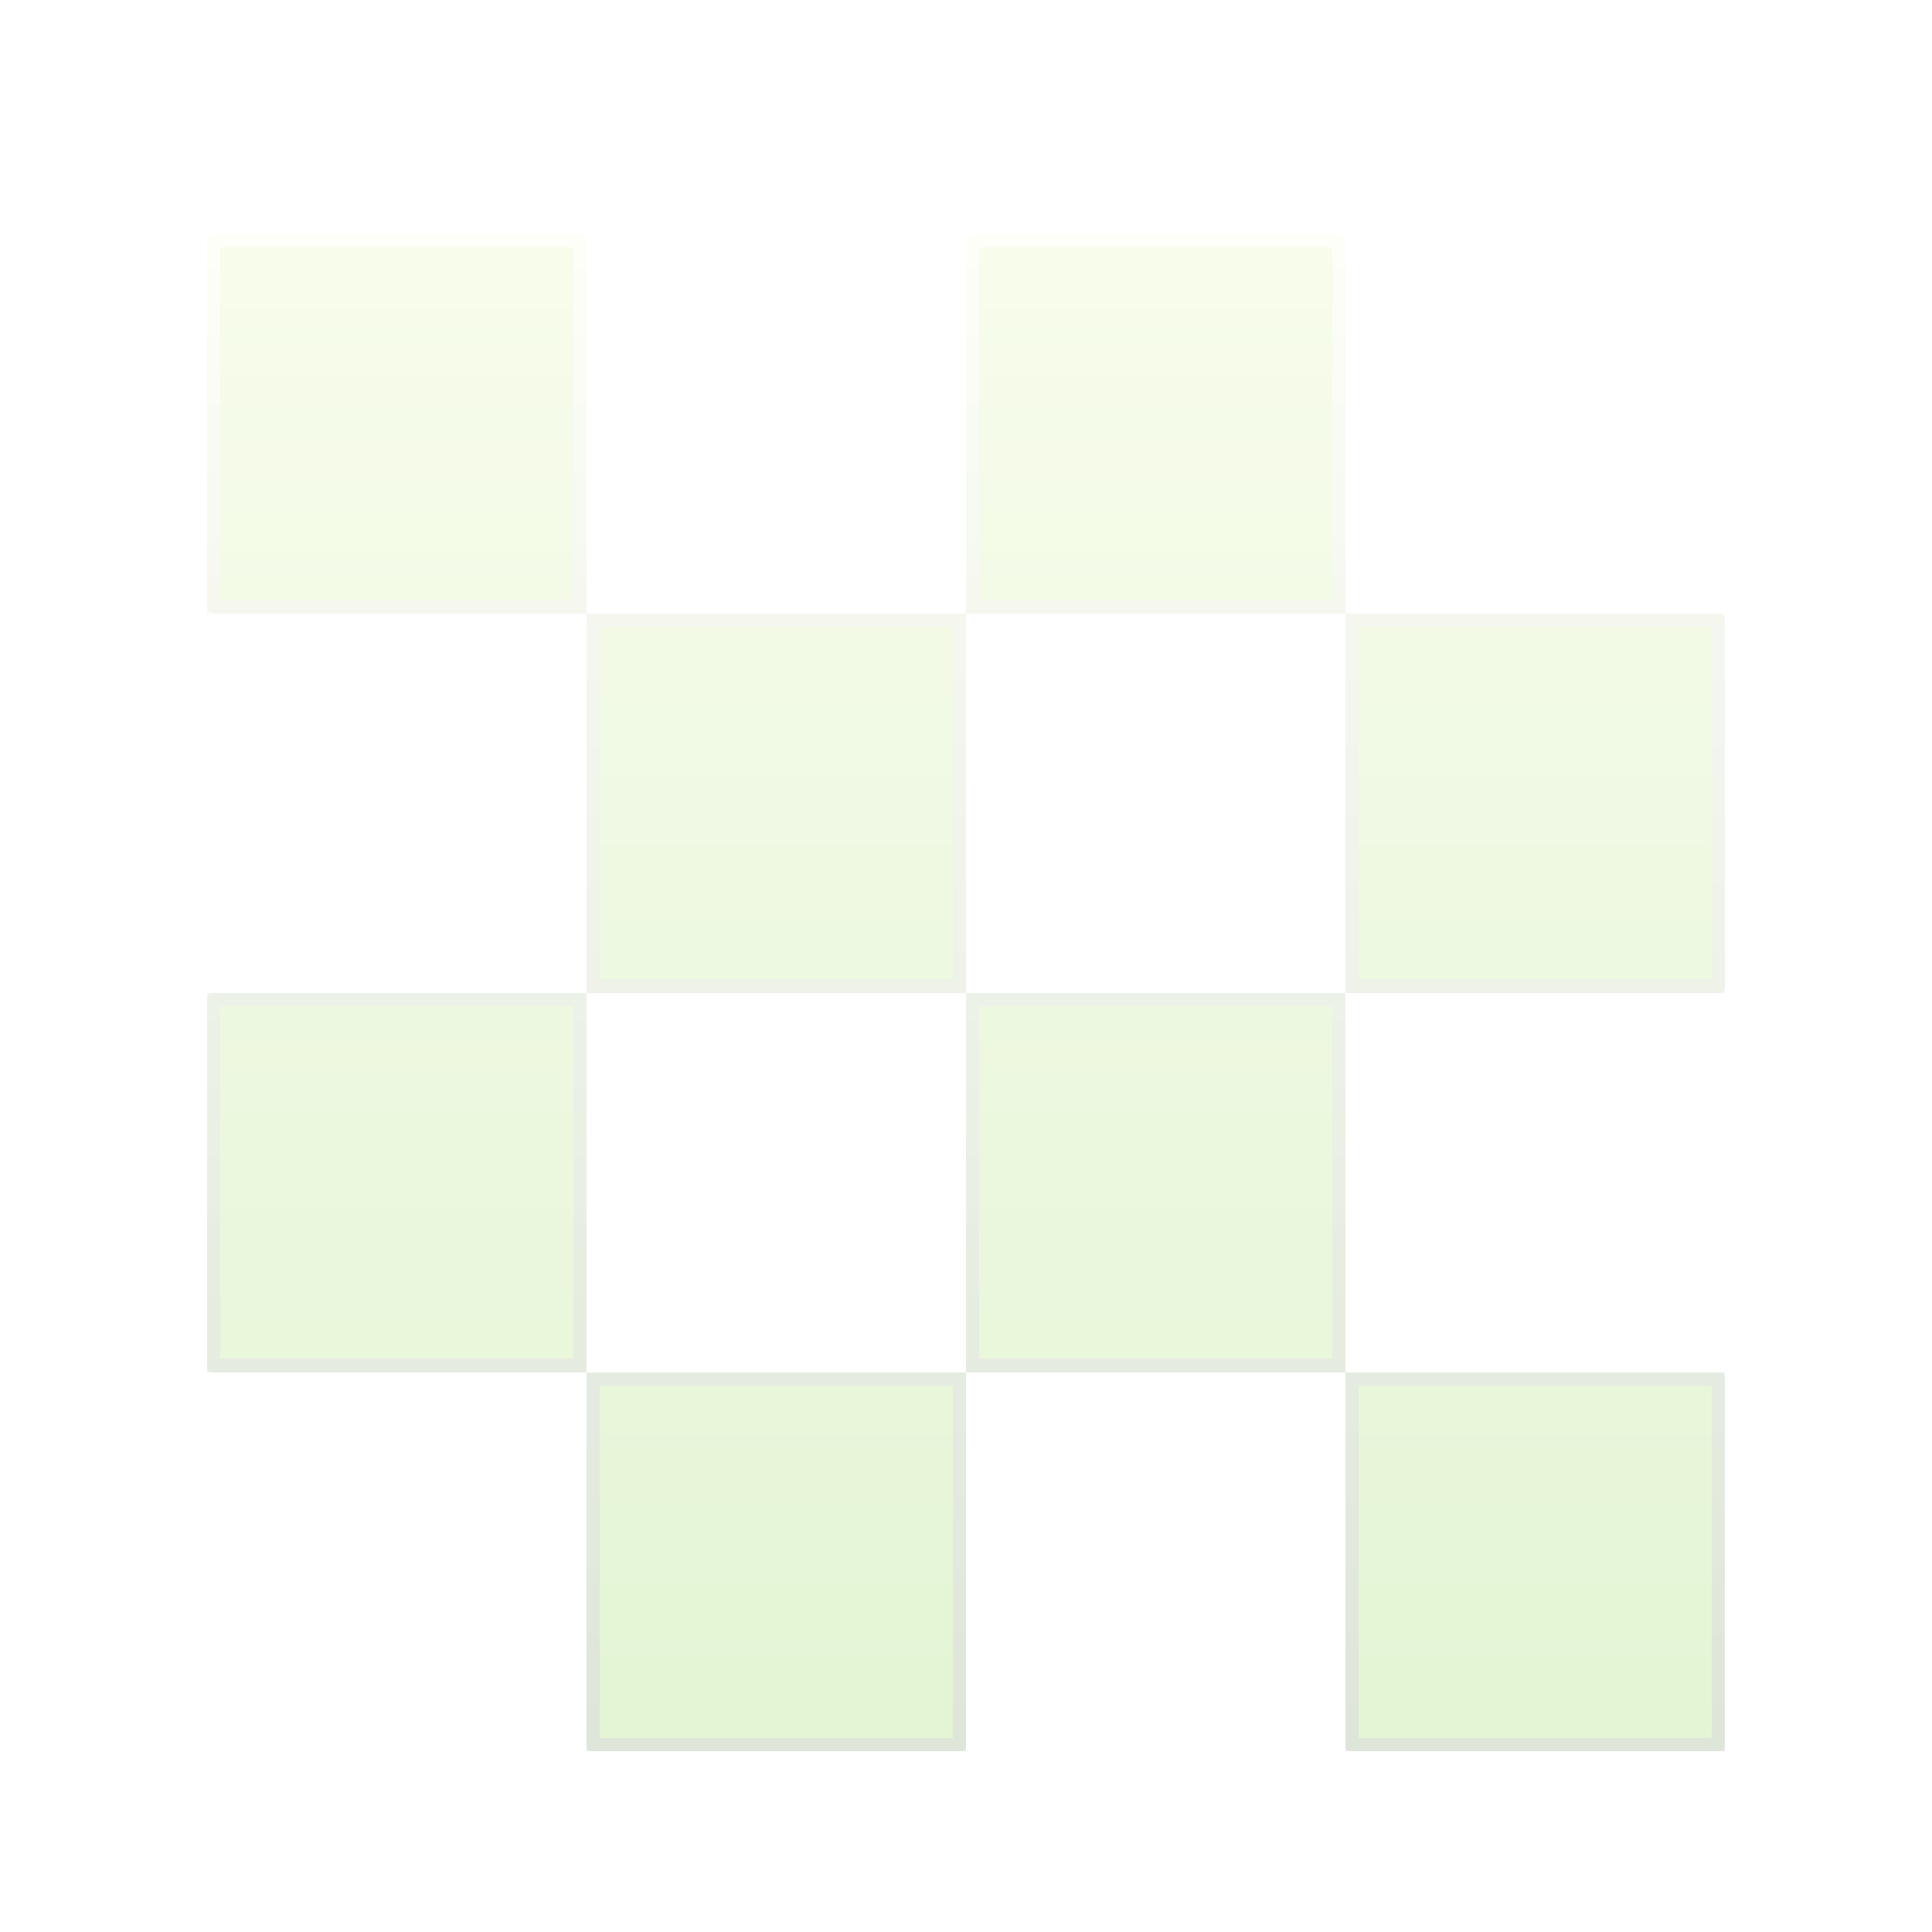
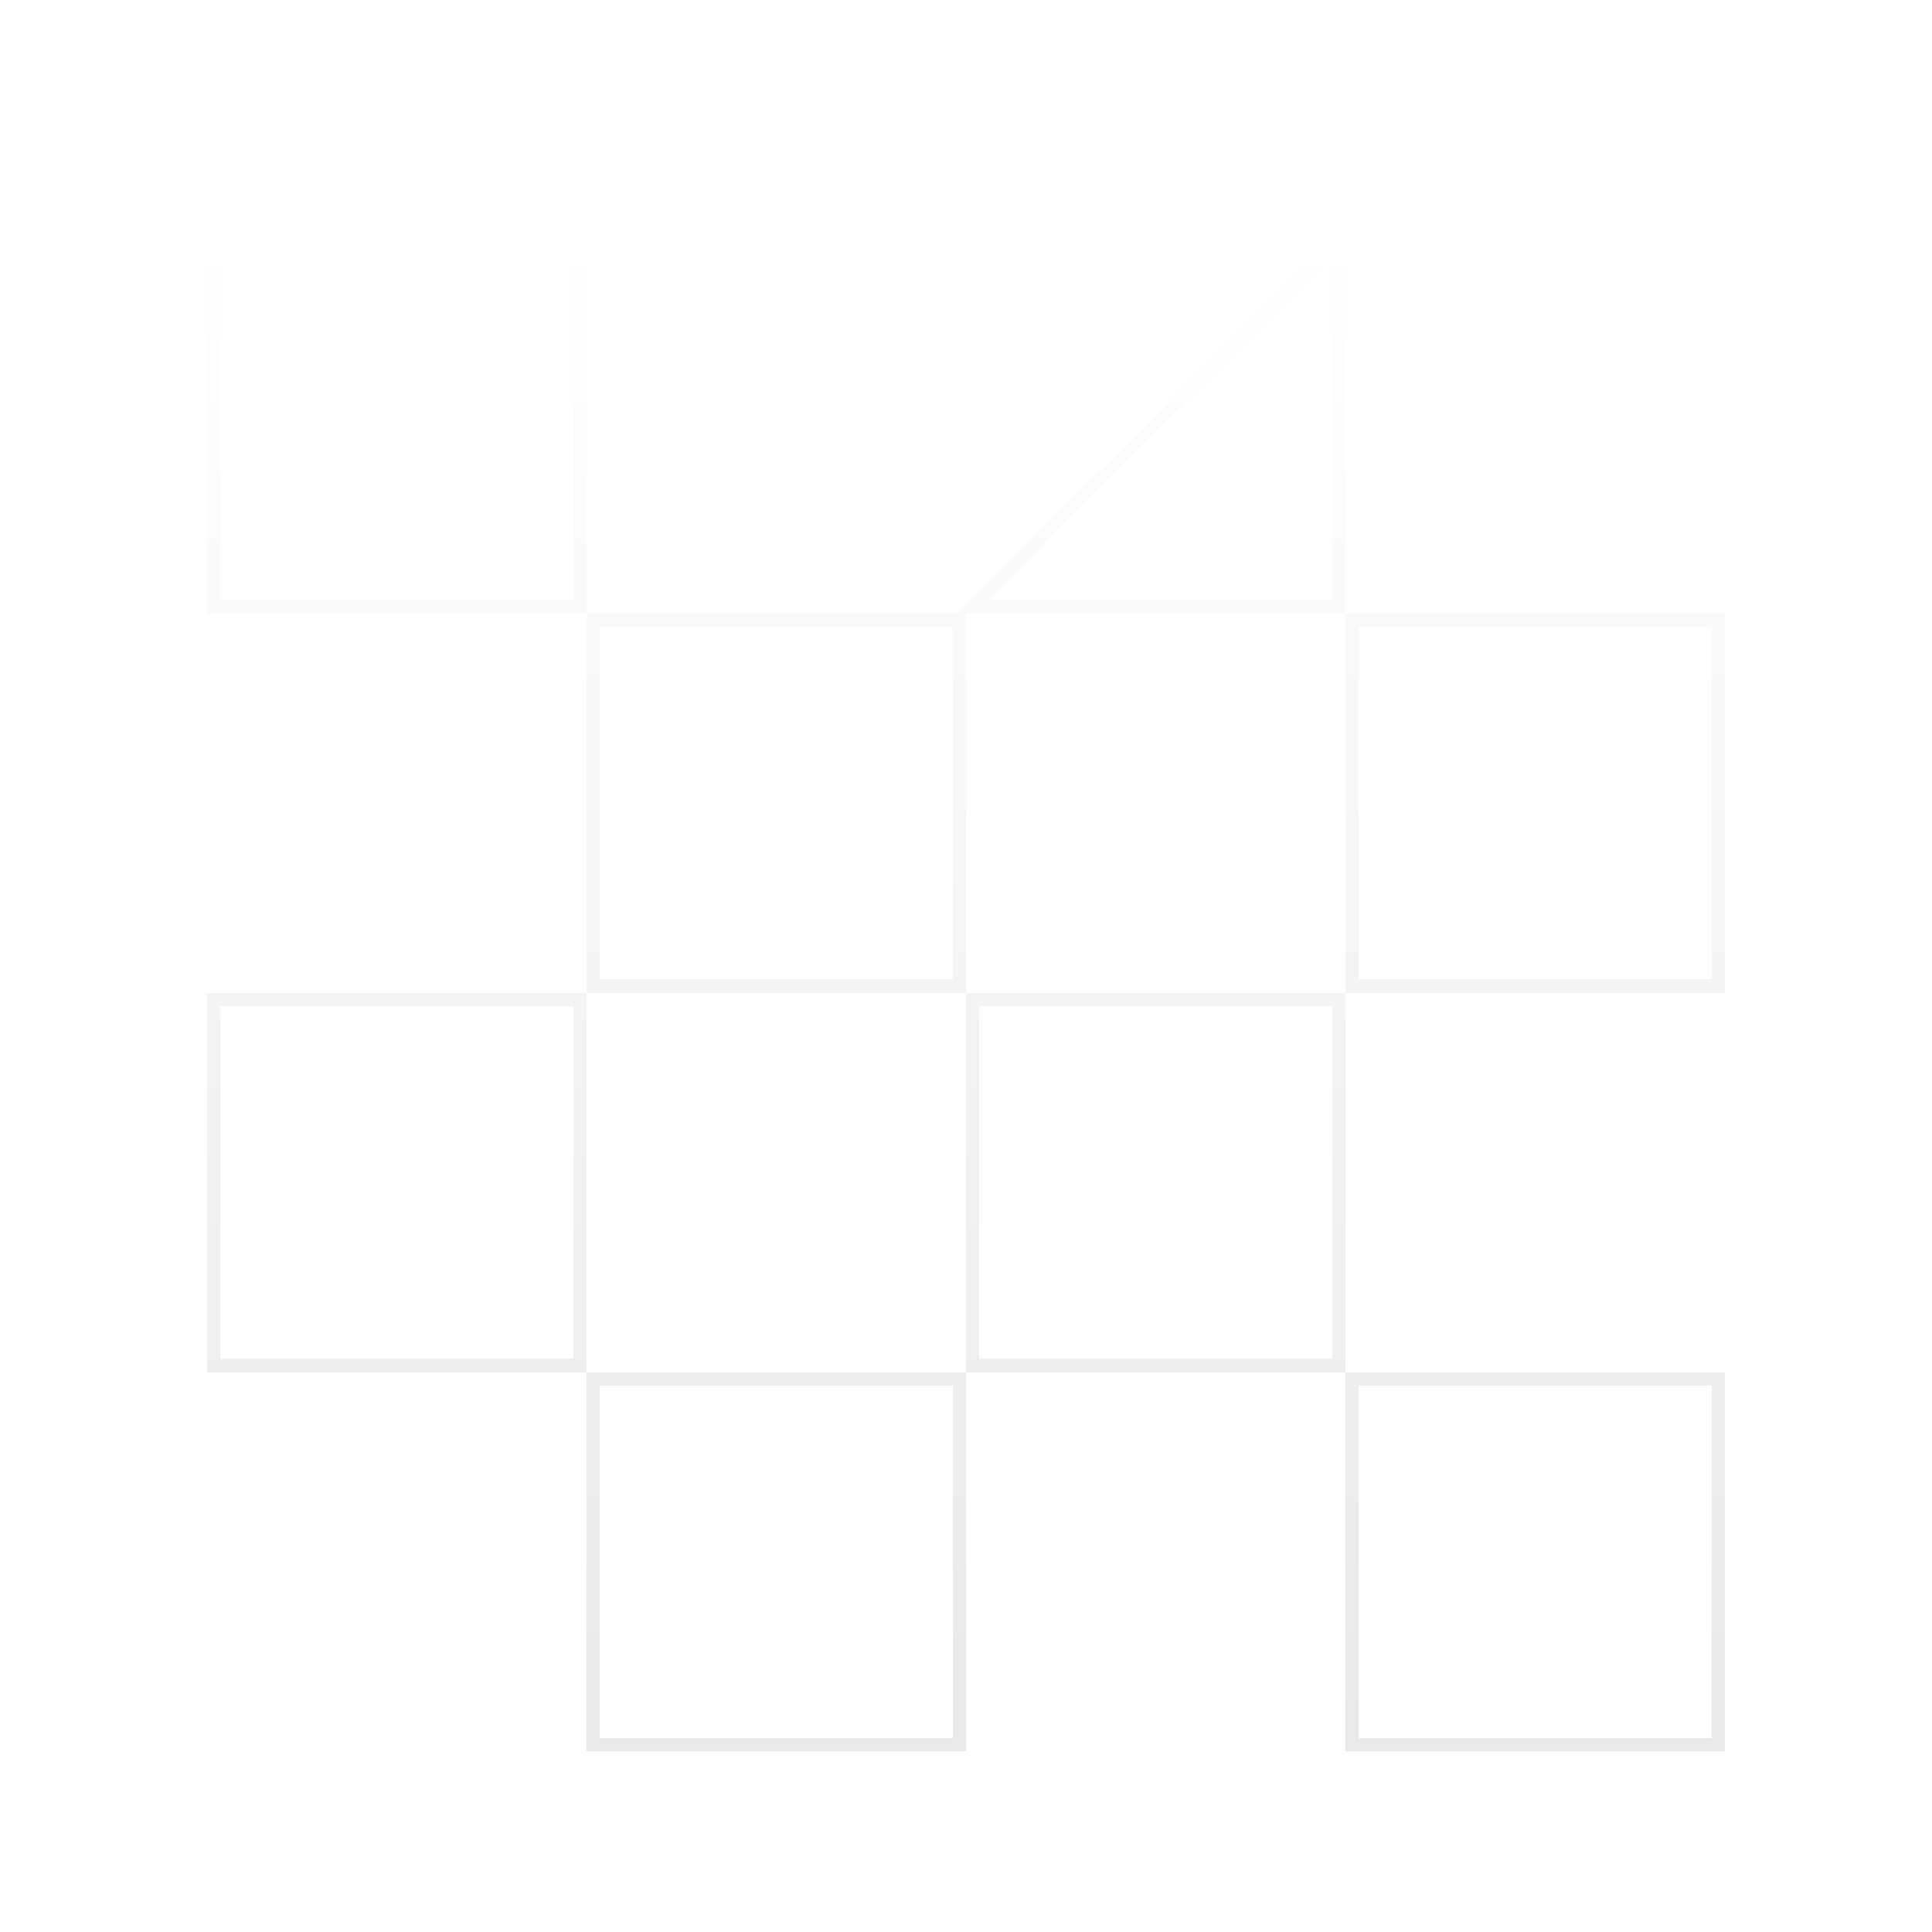
<svg xmlns="http://www.w3.org/2000/svg" width="289" height="289" viewBox="0 0 289 289" fill="none">
  <g filter="url(#filter0_bdf_2717_9049)">
-     <path fill-rule="evenodd" clip-rule="evenodd" d="M31 32C31 31.448 31.448 31 32 31H86.75C87.302 31 87.75 31.448 87.75 32V87.75H32C31.448 87.75 31 87.302 31 86.75V32ZM144.5 87.75H87.75V144.5H32C31.448 144.5 31 144.948 31 145.5V200.25C31 200.802 31.448 201.25 32 201.25H87.75V257C87.75 257.552 88.198 258 88.75 258H143.5C144.052 258 144.5 257.552 144.5 257V201.25H201.25V257C201.25 257.552 201.698 258 202.25 258H257C257.552 258 258 257.552 258 257V202.25C258 201.698 257.552 201.25 257 201.25H201.25V144.5H257C257.552 144.5 258 144.052 258 143.5V88.75C258 88.198 257.552 87.75 257 87.75H201.25V32C201.25 31.448 200.802 31 200.25 31H145.5C144.948 31 144.5 31.448 144.5 32V87.75ZM144.5 144.5H201.25V87.75H144.5V144.5ZM144.5 144.5V201.25H87.75V144.5H144.5Z" fill="url(#paint0_linear_2717_9049)" fill-opacity="0.2" shape-rendering="crispEdges" />
-     <path d="M143.5 88.75V143.5H88.75V88.75H143.5ZM145.5 200.25V145.5H200.25V200.25H145.5ZM257 143.5H202.25V88.75H257V143.5ZM32 32L86.75 32V86.75H32L32 32ZM32 145.5H86.75V200.25H32L32 145.5ZM88.75 257V202.25H143.5V257H88.75ZM202.25 257V202.25H257V257H202.25ZM200.25 32V86.75H145.5V32L200.25 32Z" stroke="url(#paint1_linear_2717_9049)" stroke-opacity="0.6" stroke-width="2" shape-rendering="crispEdges" />
+     <path d="M143.5 88.75V143.5H88.75V88.75H143.5ZM145.5 200.25V145.5H200.25V200.25H145.5ZM257 143.5H202.25V88.75H257V143.5ZM32 32L86.75 32V86.75H32L32 32ZM32 145.5H86.75V200.25H32L32 145.5ZM88.75 257V202.25H143.5V257H88.75ZM202.25 257V202.25H257V257H202.25ZM200.25 32V86.75H145.5L200.25 32Z" stroke="url(#paint1_linear_2717_9049)" stroke-opacity="0.6" stroke-width="2" shape-rendering="crispEdges" />
  </g>
  <defs>
    <filter id="filter0_bdf_2717_9049" x="0" y="0" width="289" height="289" filterUnits="userSpaceOnUse" color-interpolation-filters="sRGB">
      <feFlood flood-opacity="0" result="BackgroundImageFix" />
      <feGaussianBlur in="BackgroundImageFix" stdDeviation="3.5" />
      <feComposite in2="SourceAlpha" operator="in" result="effect1_backgroundBlur_2717_9049" />
      <feColorMatrix in="SourceAlpha" type="matrix" values="0 0 0 0 0 0 0 0 0 0 0 0 0 0 0 0 0 0 127 0" result="hardAlpha" />
      <feOffset dy="4" />
      <feGaussianBlur stdDeviation="2" />
      <feComposite in2="hardAlpha" operator="out" />
      <feColorMatrix type="matrix" values="0 0 0 0 0 0 0 0 0 0 0 0 0 0 0 0 0 0 0.25 0" />
      <feBlend mode="normal" in2="effect1_backgroundBlur_2717_9049" result="effect2_dropShadow_2717_9049" />
      <feBlend mode="normal" in="SourceGraphic" in2="effect2_dropShadow_2717_9049" result="shape" />
      <feGaussianBlur stdDeviation="15.5" result="effect3_foregroundBlur_2717_9049" />
    </filter>
    <linearGradient id="paint0_linear_2717_9049" x1="144.5" y1="31" x2="144.5" y2="258" gradientUnits="userSpaceOnUse">
      <stop stop-color="#DBF09E" />
      <stop offset="1" stop-color="#74CD2D" />
    </linearGradient>
    <linearGradient id="paint1_linear_2717_9049" x1="144.5" y1="31" x2="144.5" y2="258" gradientUnits="userSpaceOnUse">
      <stop stop-color="white" />
      <stop offset="1" stop-color="#DADADA" />
    </linearGradient>
  </defs>
</svg>